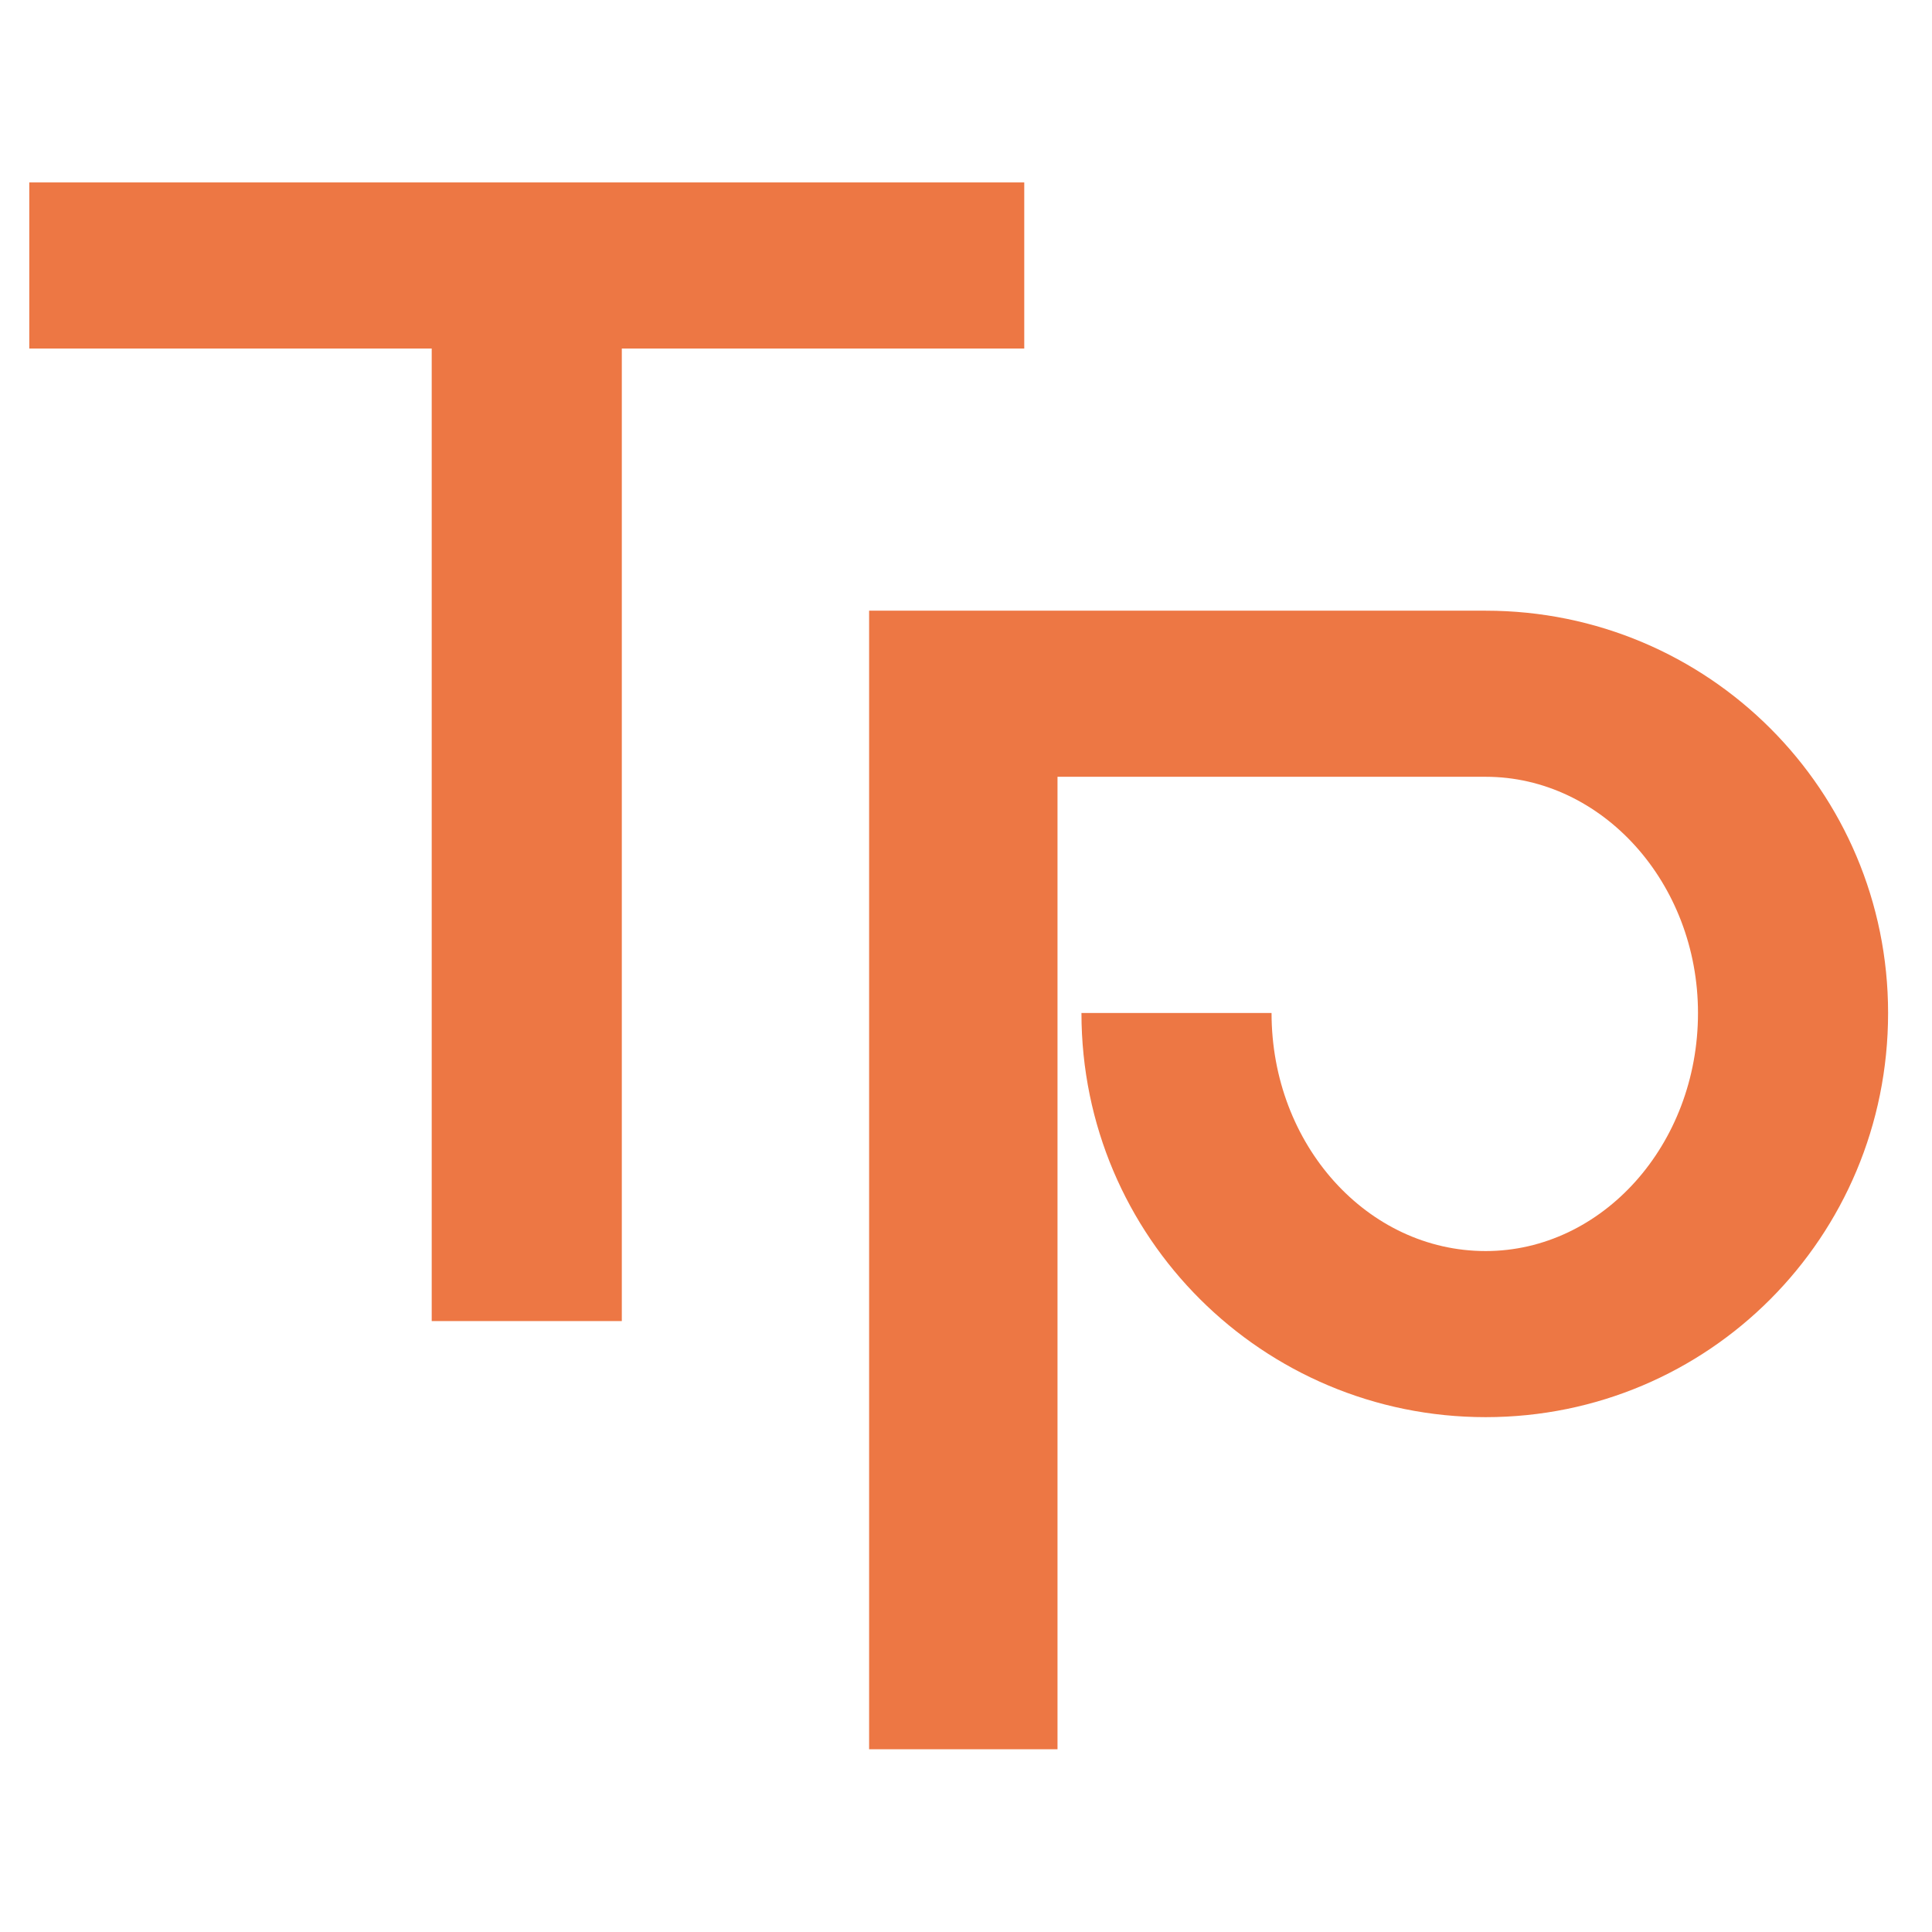
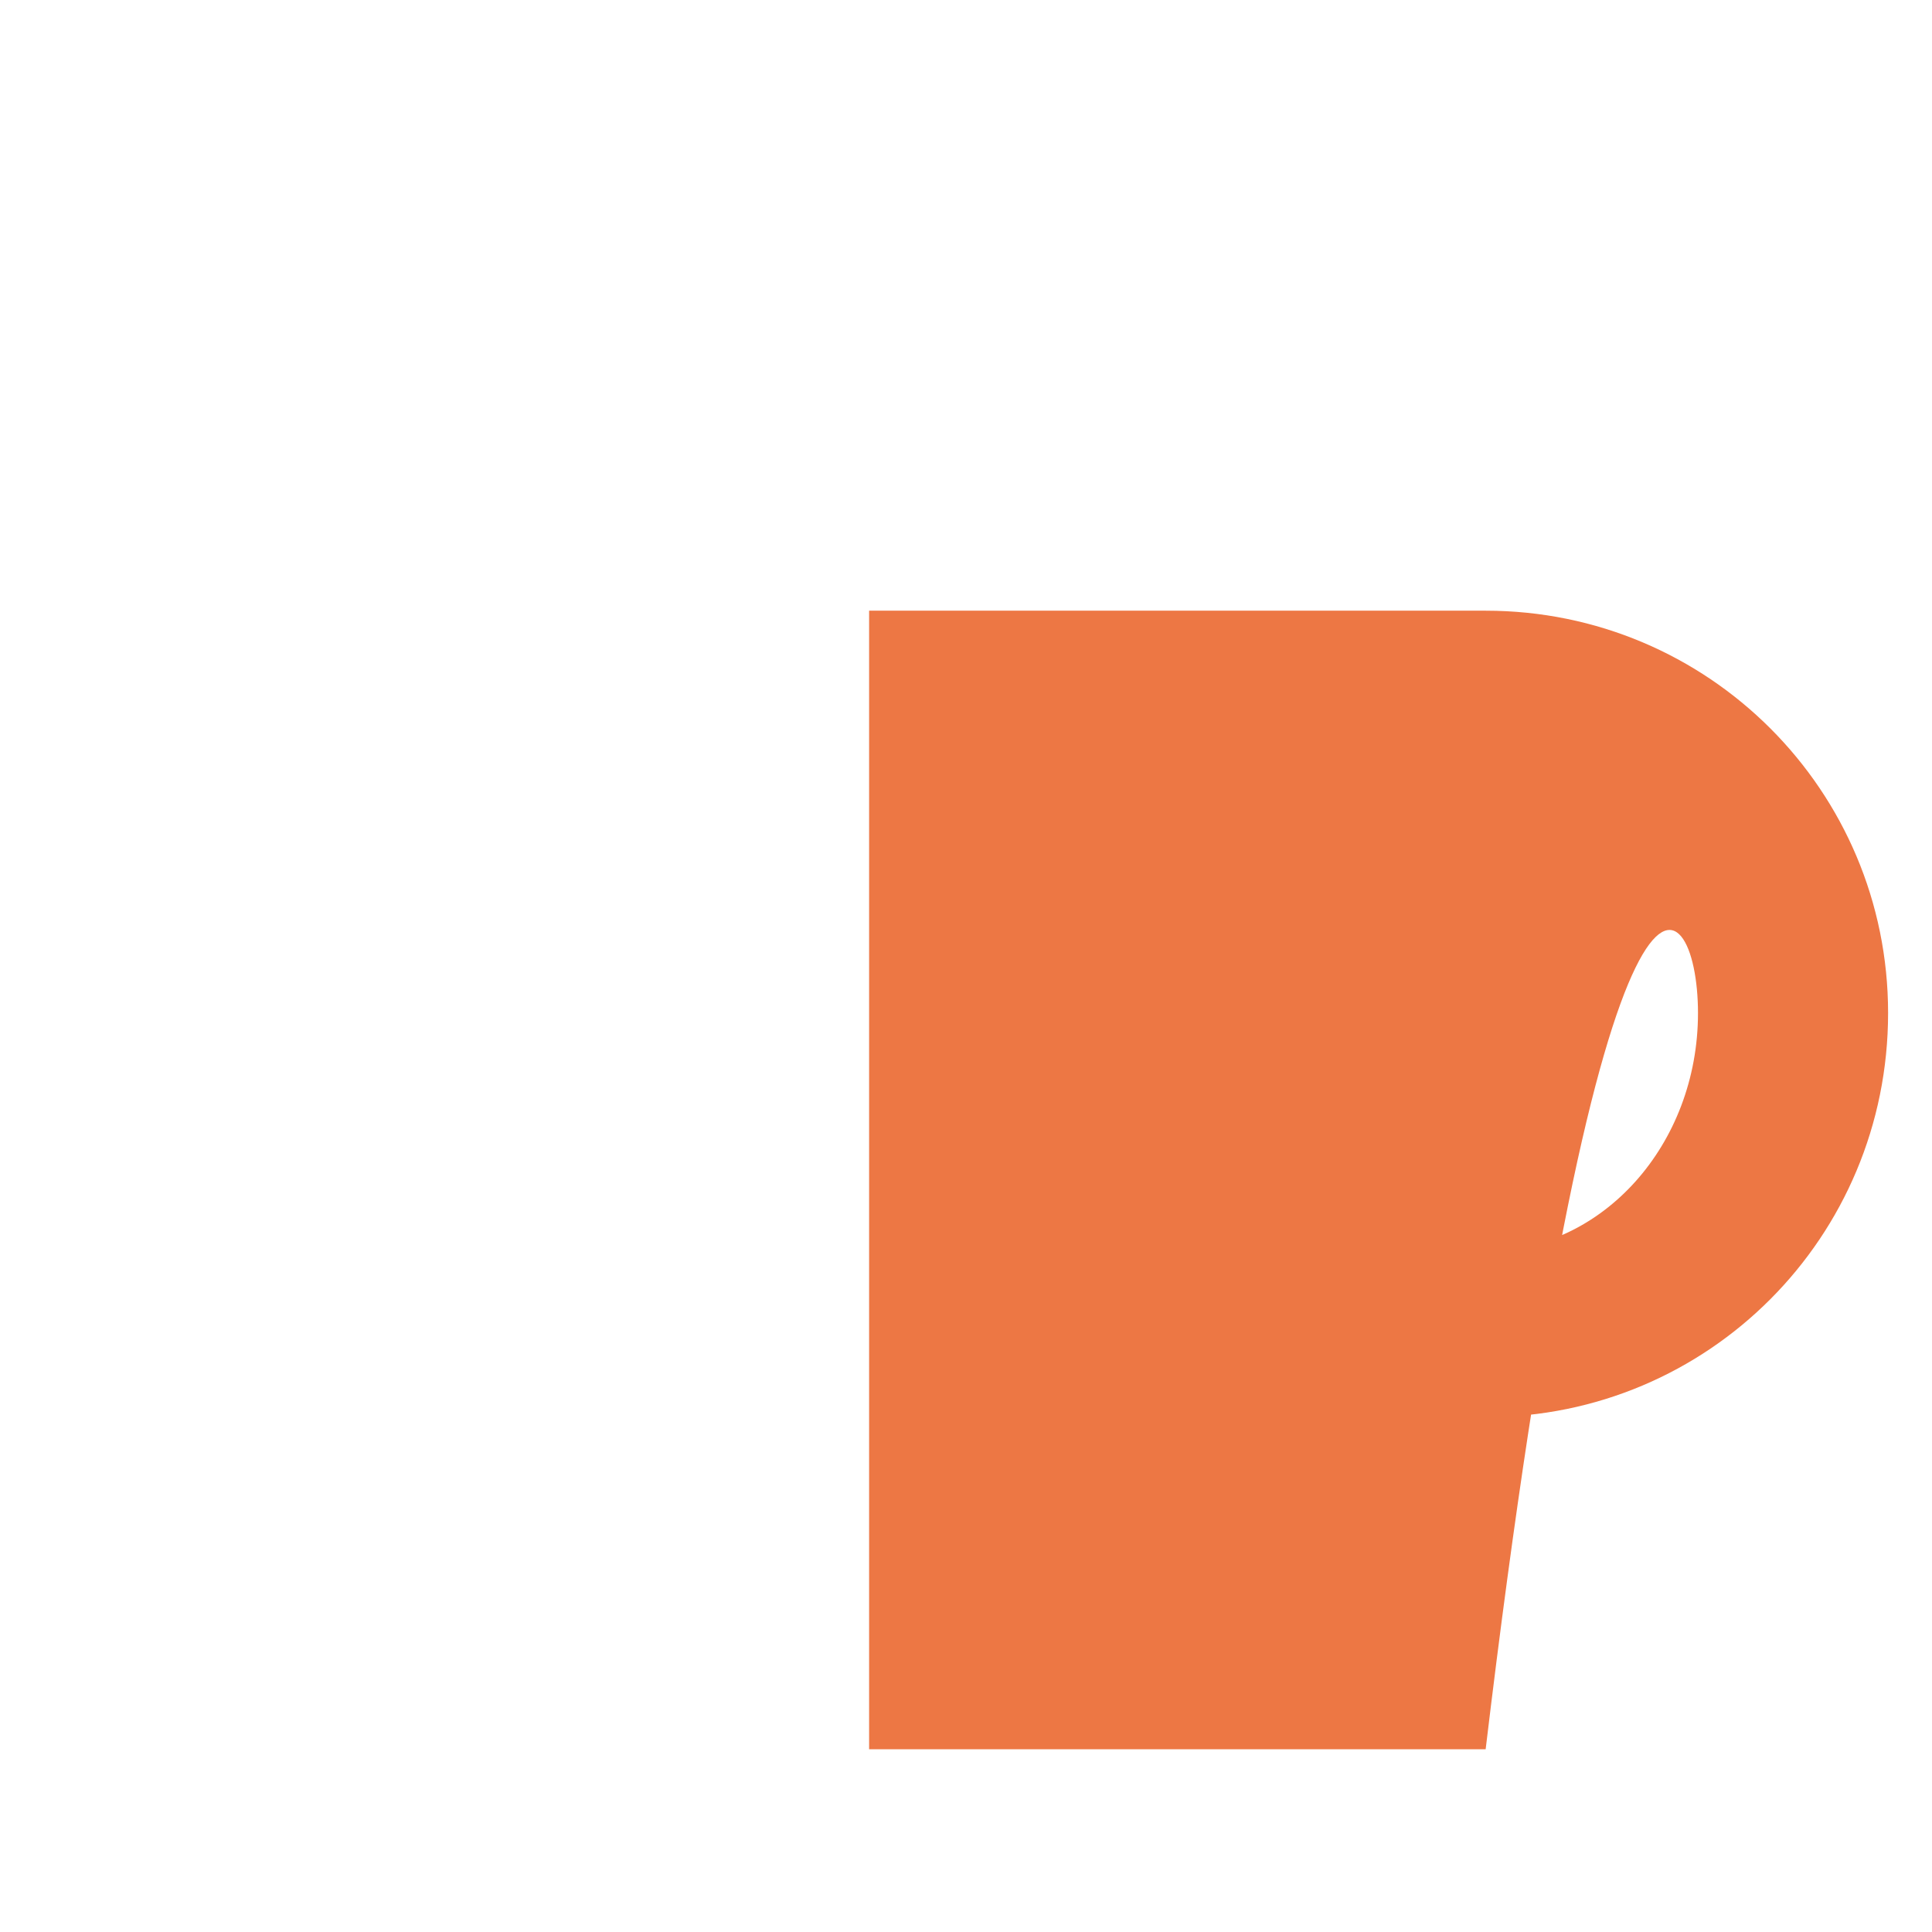
<svg xmlns="http://www.w3.org/2000/svg" width="33" height="33" viewBox="0 0 33 33" fill="none">
-   <path d="M0.5 3.116V5.953H7.374V22.565H10.621V5.953H17.495V3.116H0.5Z" fill="#ED7744" />
-   <path d="M25.376 10.431H14.845V29.879H18.063V13.268H25.376C27.365 13.268 29.003 15.081 29.003 17.303C29.003 19.555 27.365 21.369 25.376 21.369C23.357 21.369 21.719 19.555 21.719 17.303H18.472C18.472 21.135 21.573 24.206 25.376 24.206C29.178 24.206 32.25 21.135 32.25 17.303C32.25 13.502 29.178 10.431 25.376 10.431Z" fill="#ED7744" />
+   <path d="M25.376 10.431H14.845V29.879H18.063H25.376C27.365 13.268 29.003 15.081 29.003 17.303C29.003 19.555 27.365 21.369 25.376 21.369C23.357 21.369 21.719 19.555 21.719 17.303H18.472C18.472 21.135 21.573 24.206 25.376 24.206C29.178 24.206 32.25 21.135 32.25 17.303C32.25 13.502 29.178 10.431 25.376 10.431Z" fill="#ED7744" />
</svg>